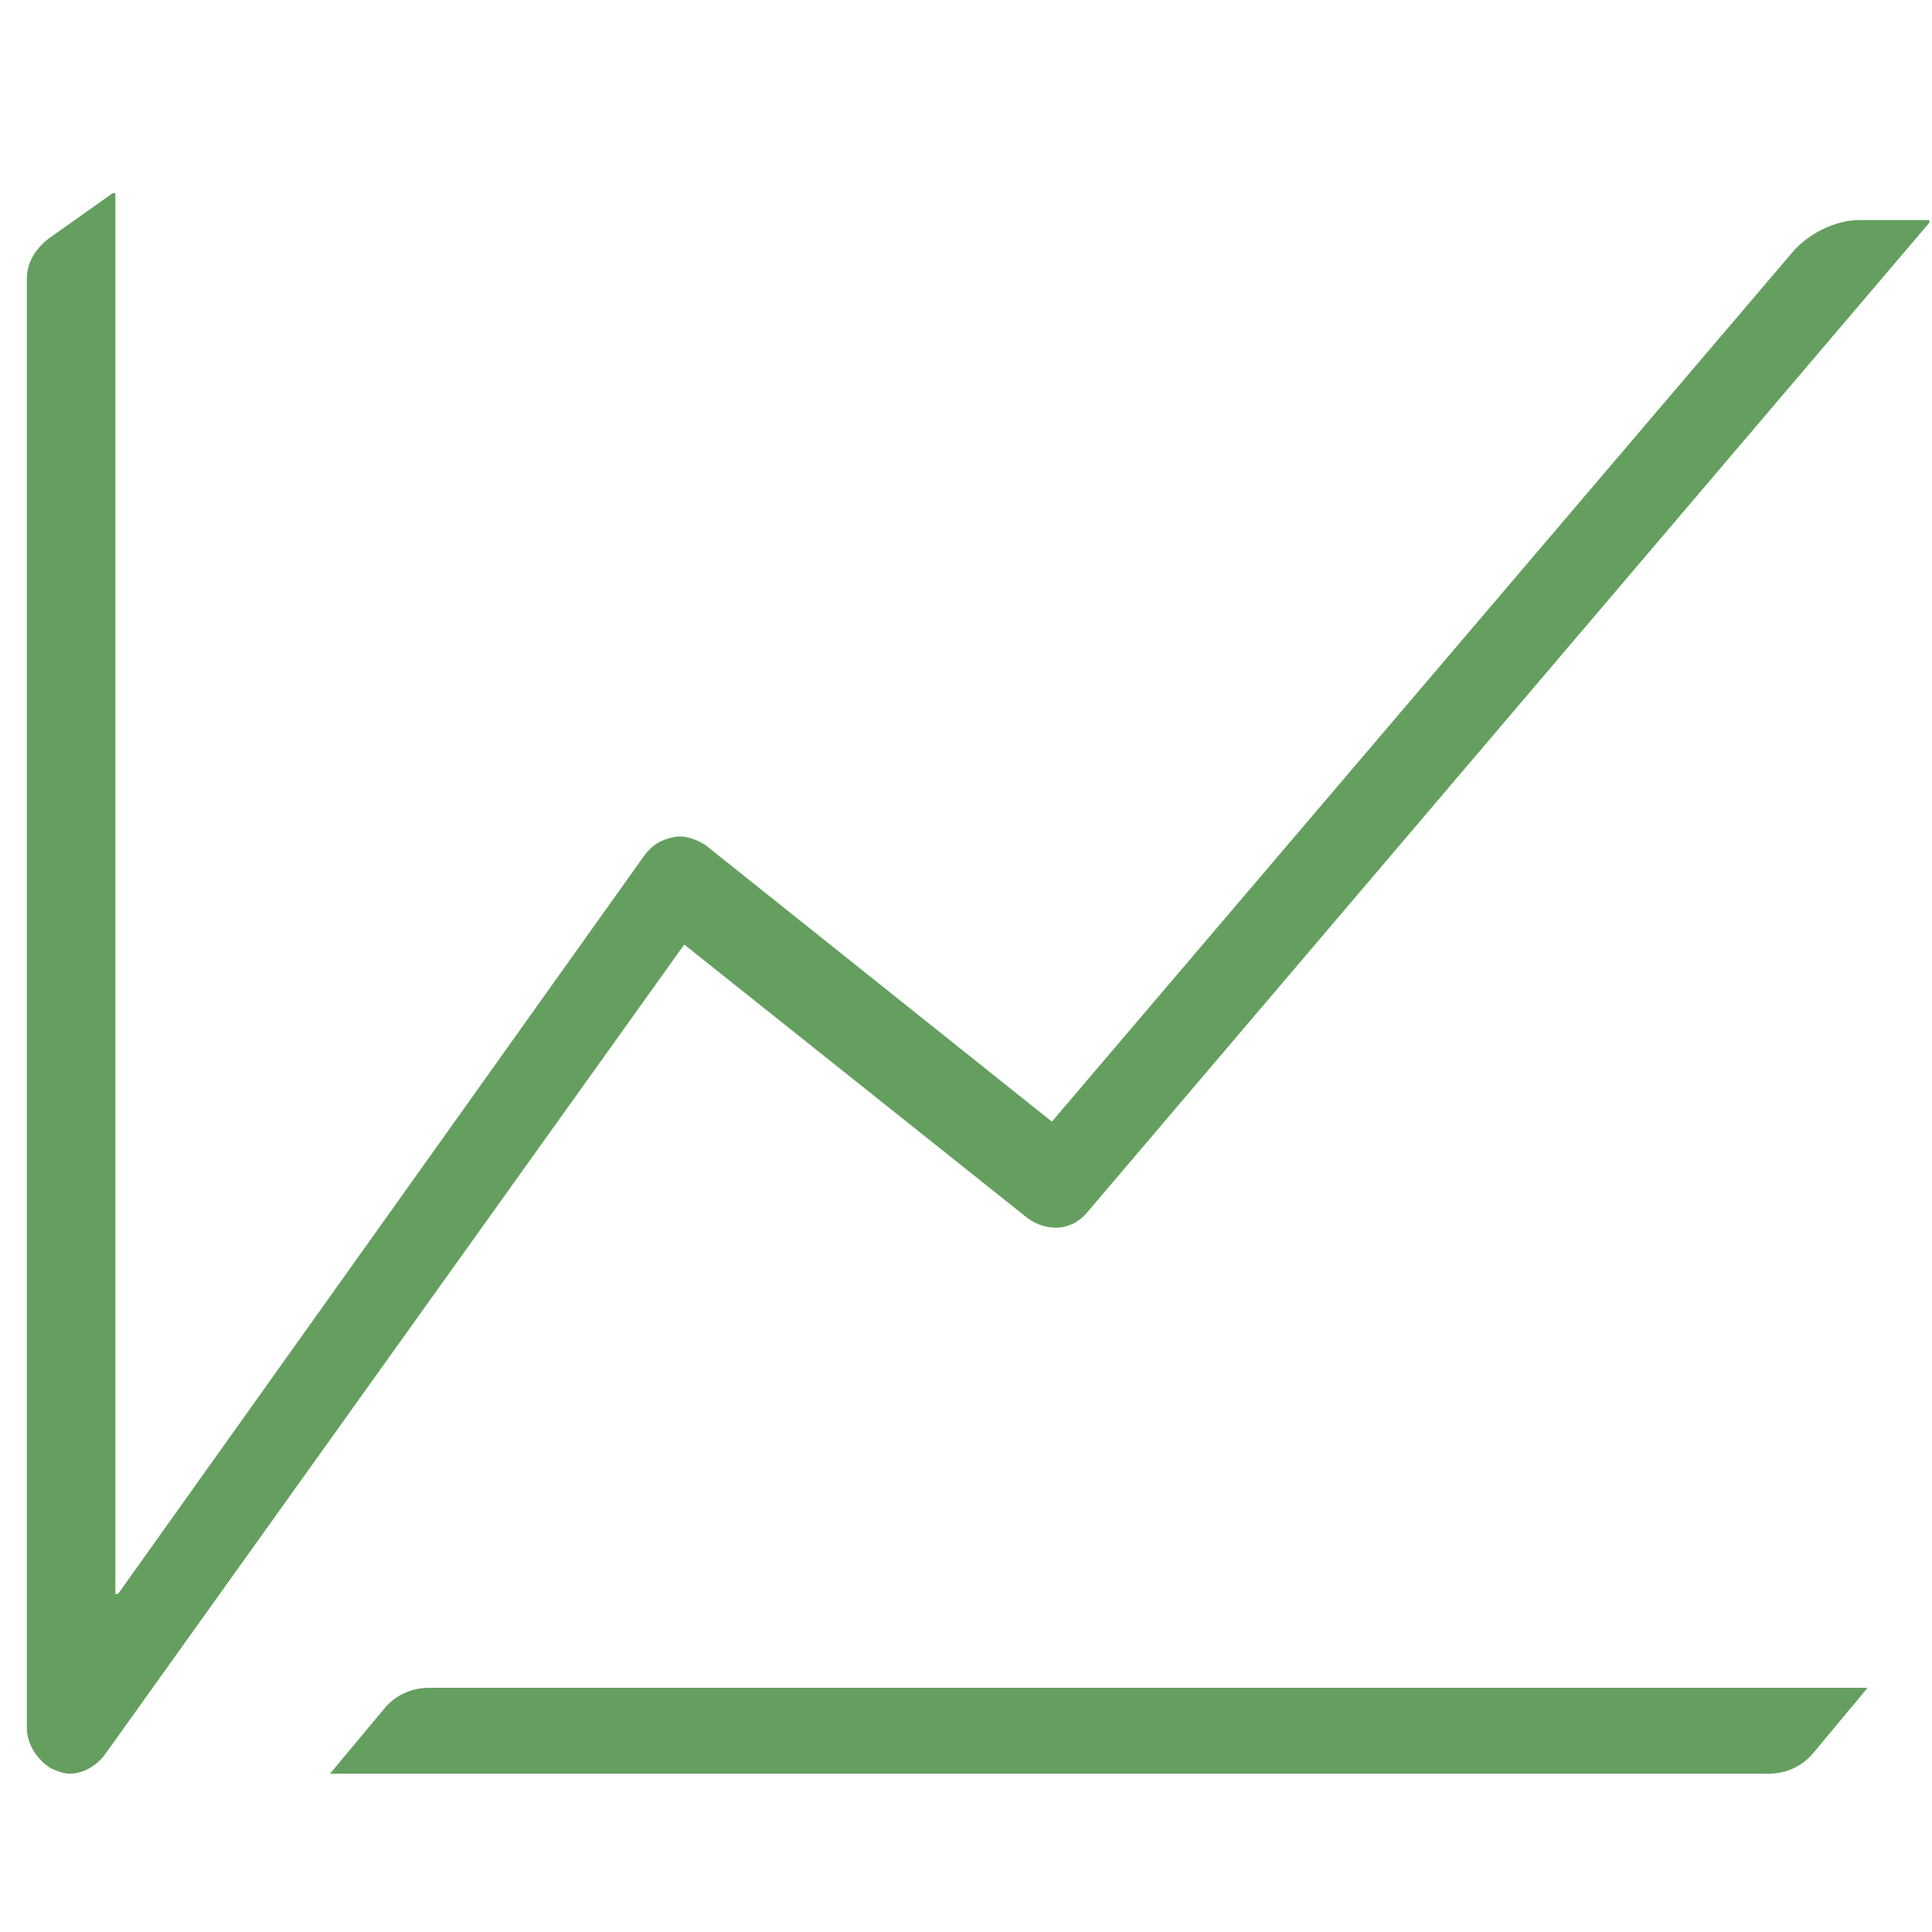
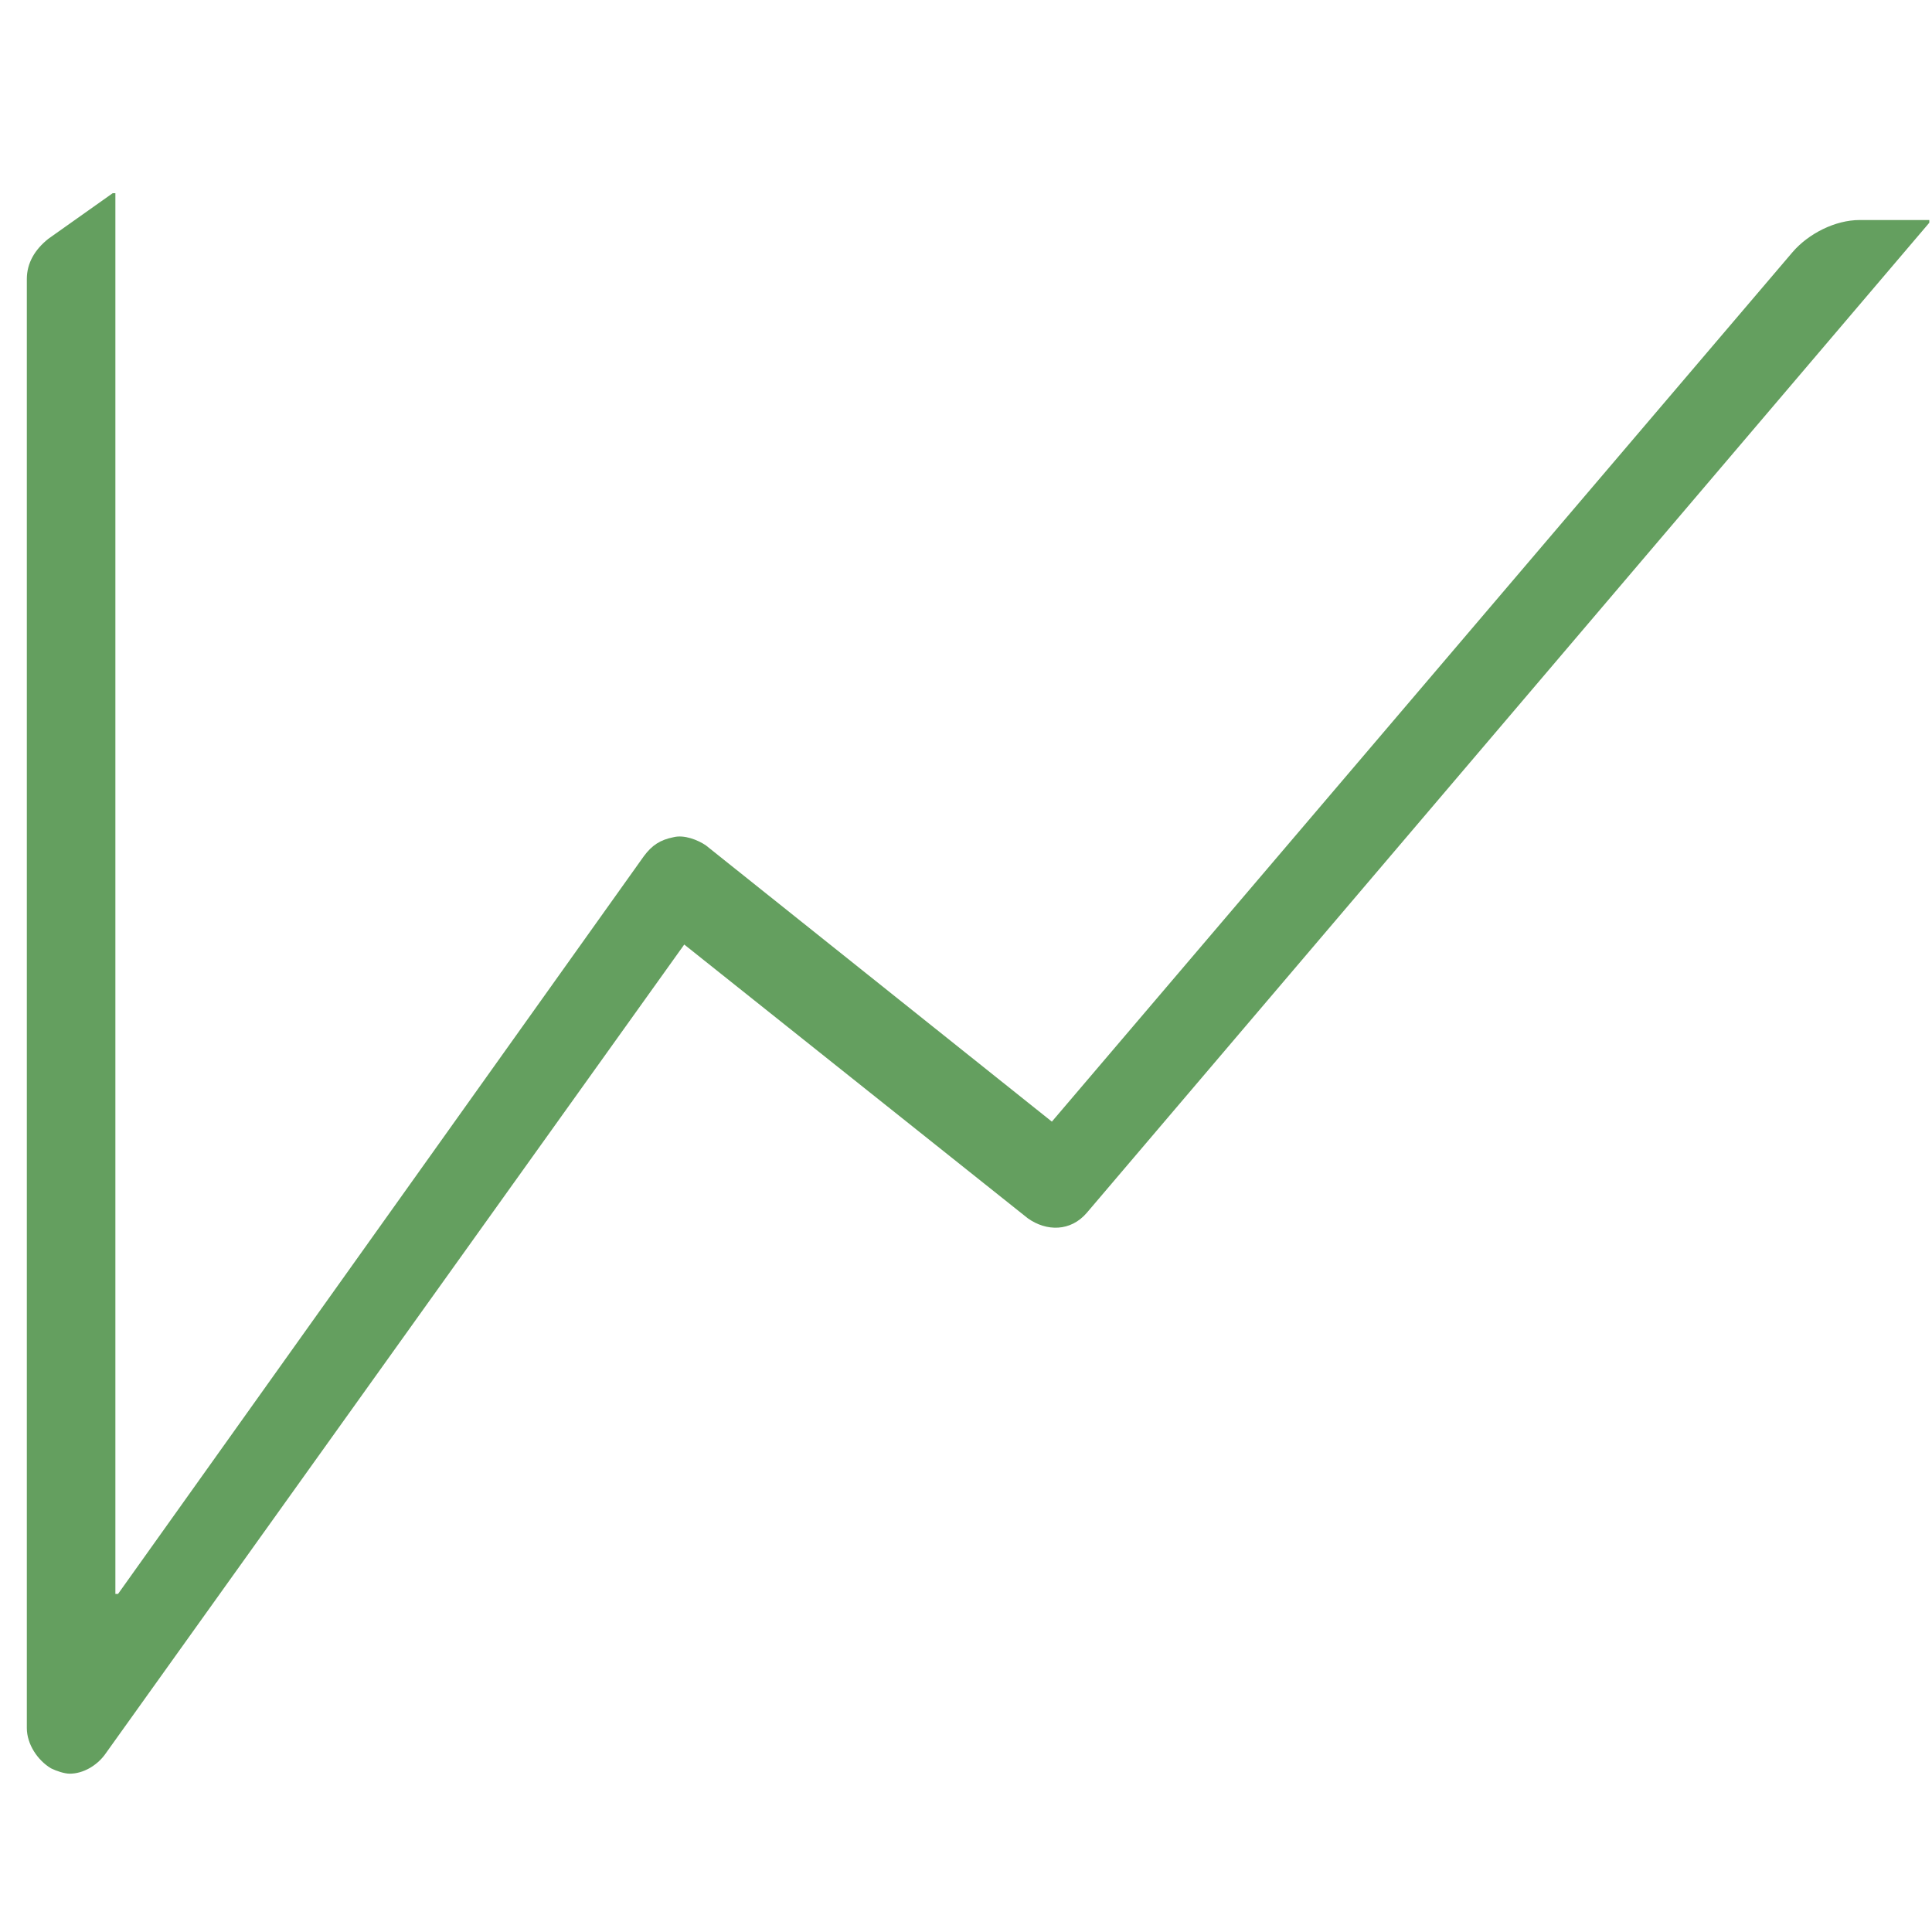
<svg xmlns="http://www.w3.org/2000/svg" version="1.1" id="Layer_1" x="0px" y="0px" viewBox="0 0 72 72" style="enable-background:new 0 0 72 72;" xml:space="preserve">
  <style type="text/css">
	.st0{fill:#649F5F;}
</style>
  <g>
    <g>
      <path class="st0" d="M2.6,66.1c-0.2,0-0.5-0.1-0.7-0.2C1.4,65.6,1,65,1,64.4v-54c0-0.6,0.3-1.1,0.8-1.5l2.4-1.7h0.1v52.2    c0,0,0,0,0.1,0L24,31.9c0.3-0.4,0.6-0.6,1.1-0.7c0.4-0.1,0.9,0.1,1.2,0.3l12.9,10.3l0,0L66.8,9.4c0.6-0.7,1.6-1.2,2.5-1.2h2.6    c0,0,0,0,0,0.1L40.5,45.2c-0.6,0.7-1.5,0.7-2.2,0.2L25.5,35.2l0,0L3.9,65.4C3.6,65.8,3.1,66.1,2.6,66.1z" />
    </g>
-     <path class="st0" d="M66.4,62.9H16.1H16c-0.7,0-1.3,0.3-1.7,0.8l-2,2.4h3.2h50.3h0.1c0.7,0,1.3-0.3,1.7-0.8l2-2.4   C69.6,62.9,66.4,62.9,66.4,62.9z" />
  </g>
</svg>